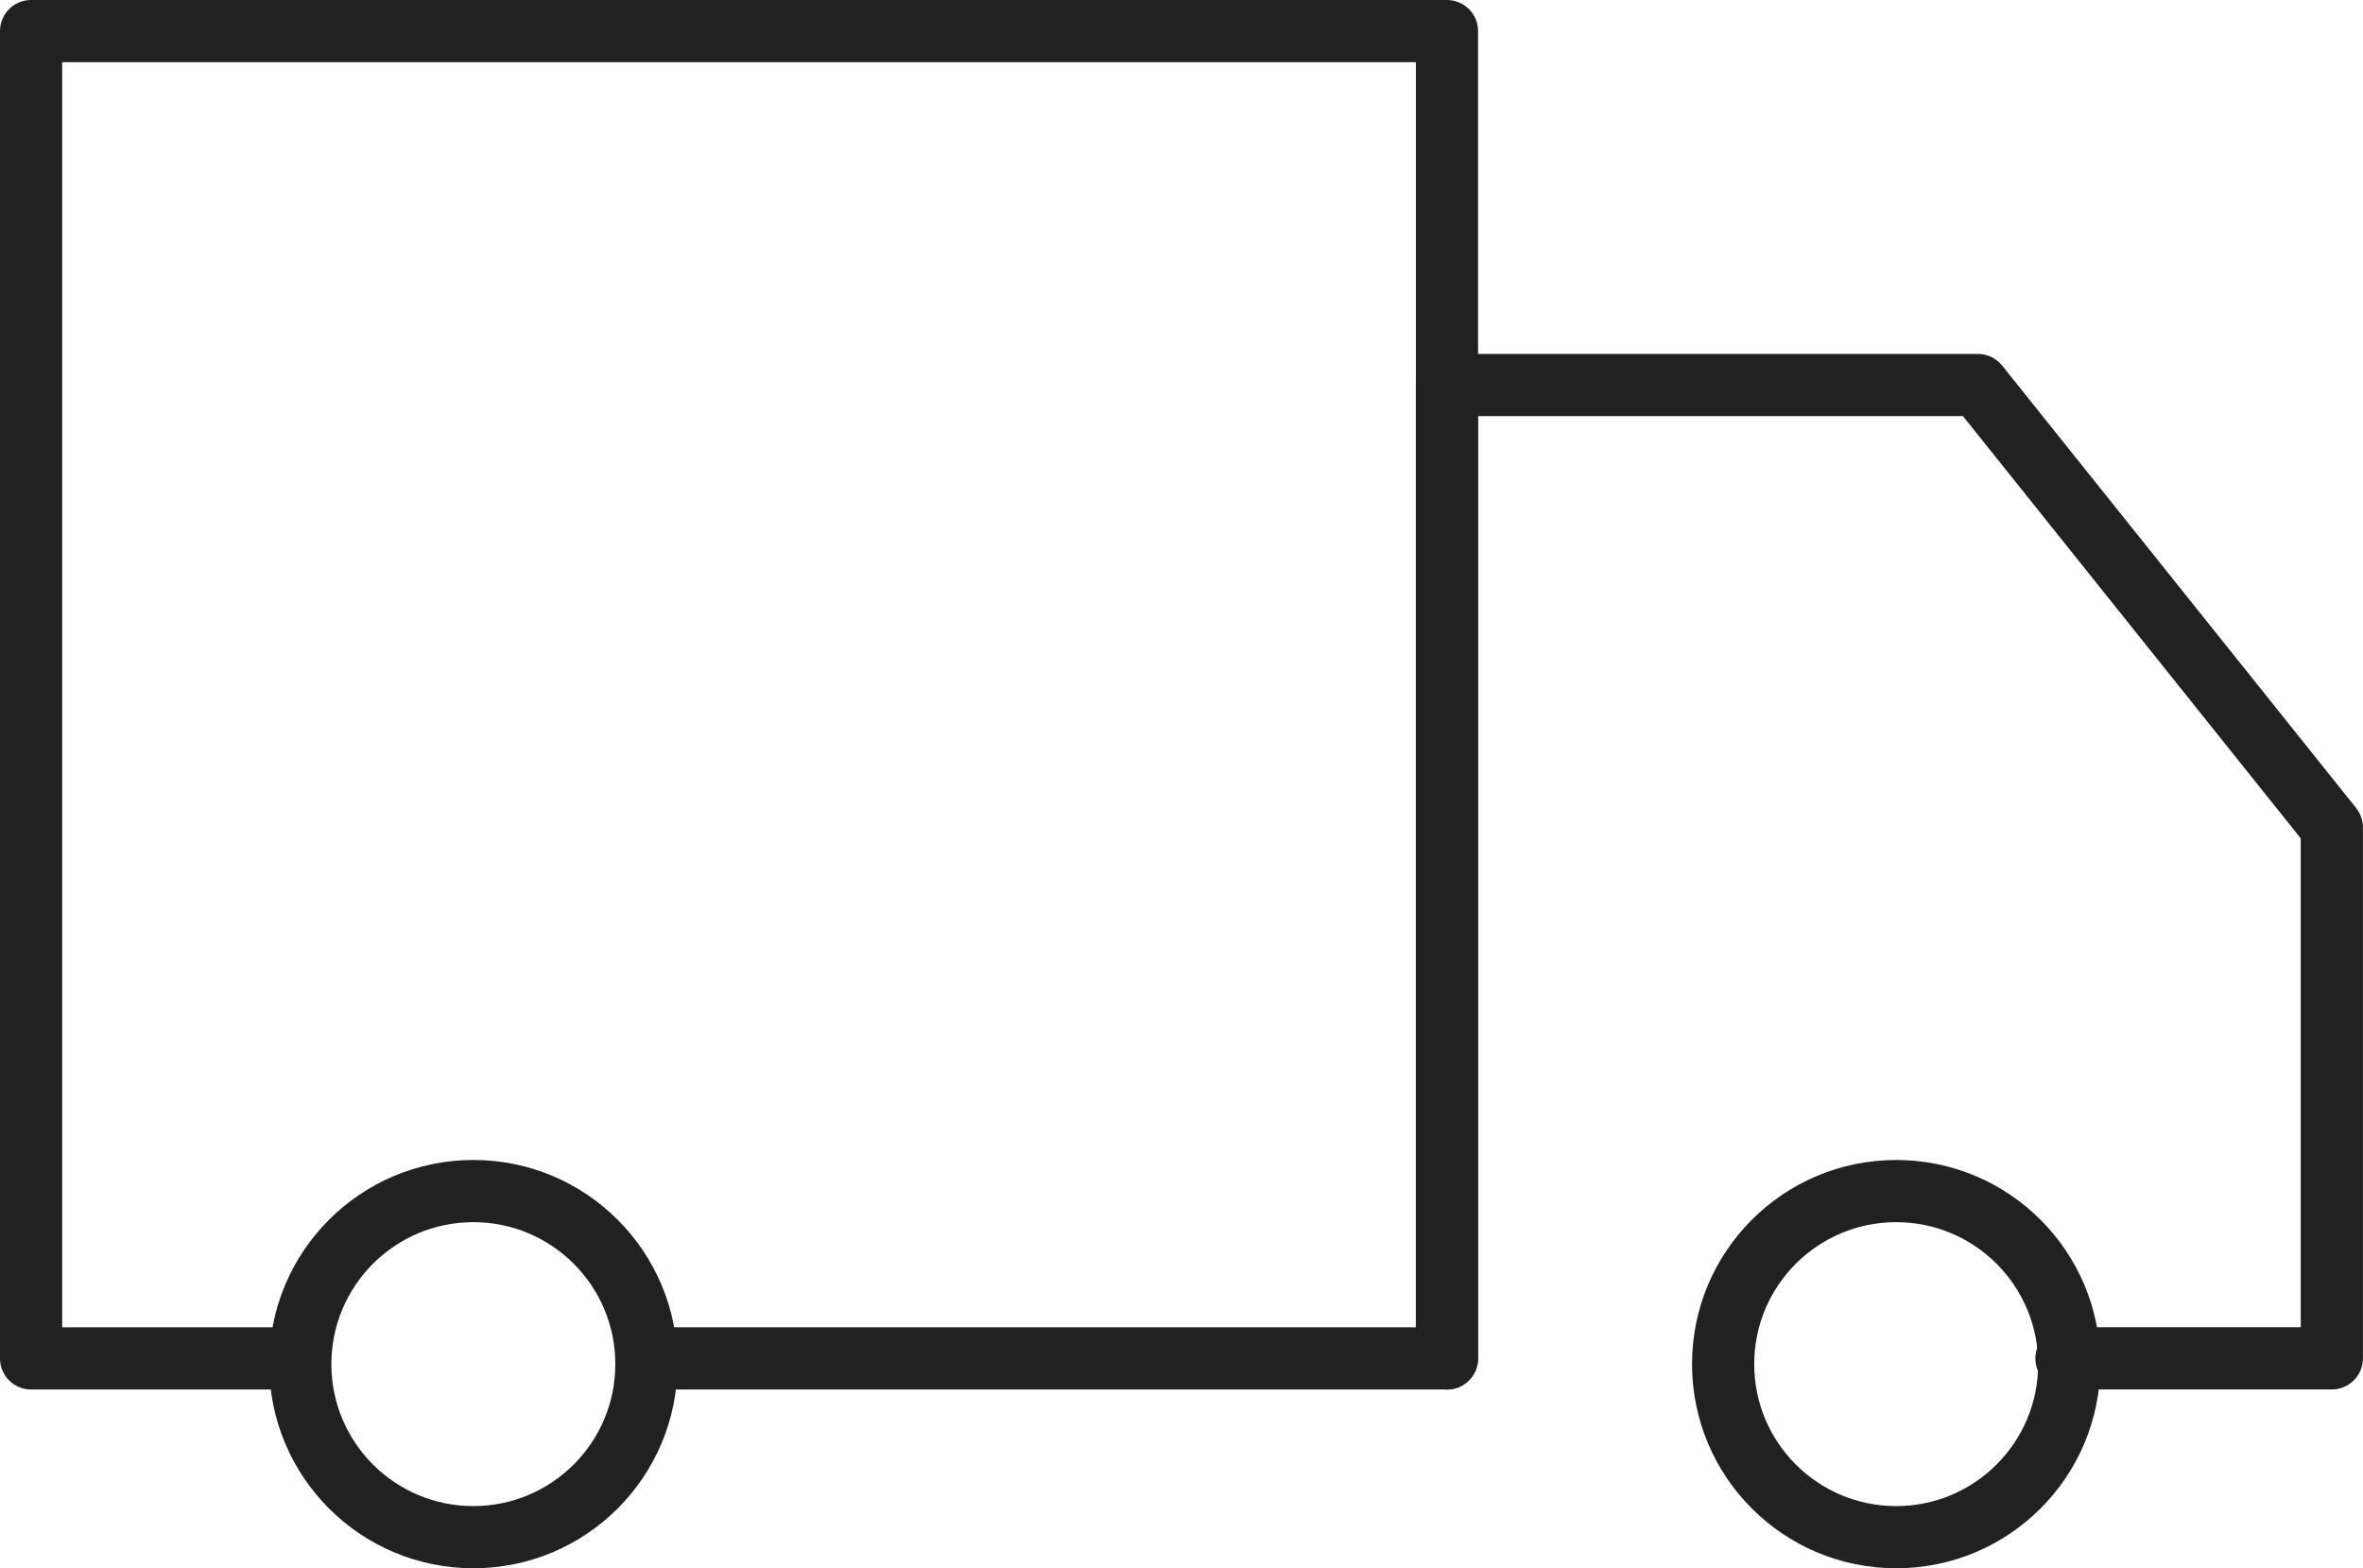
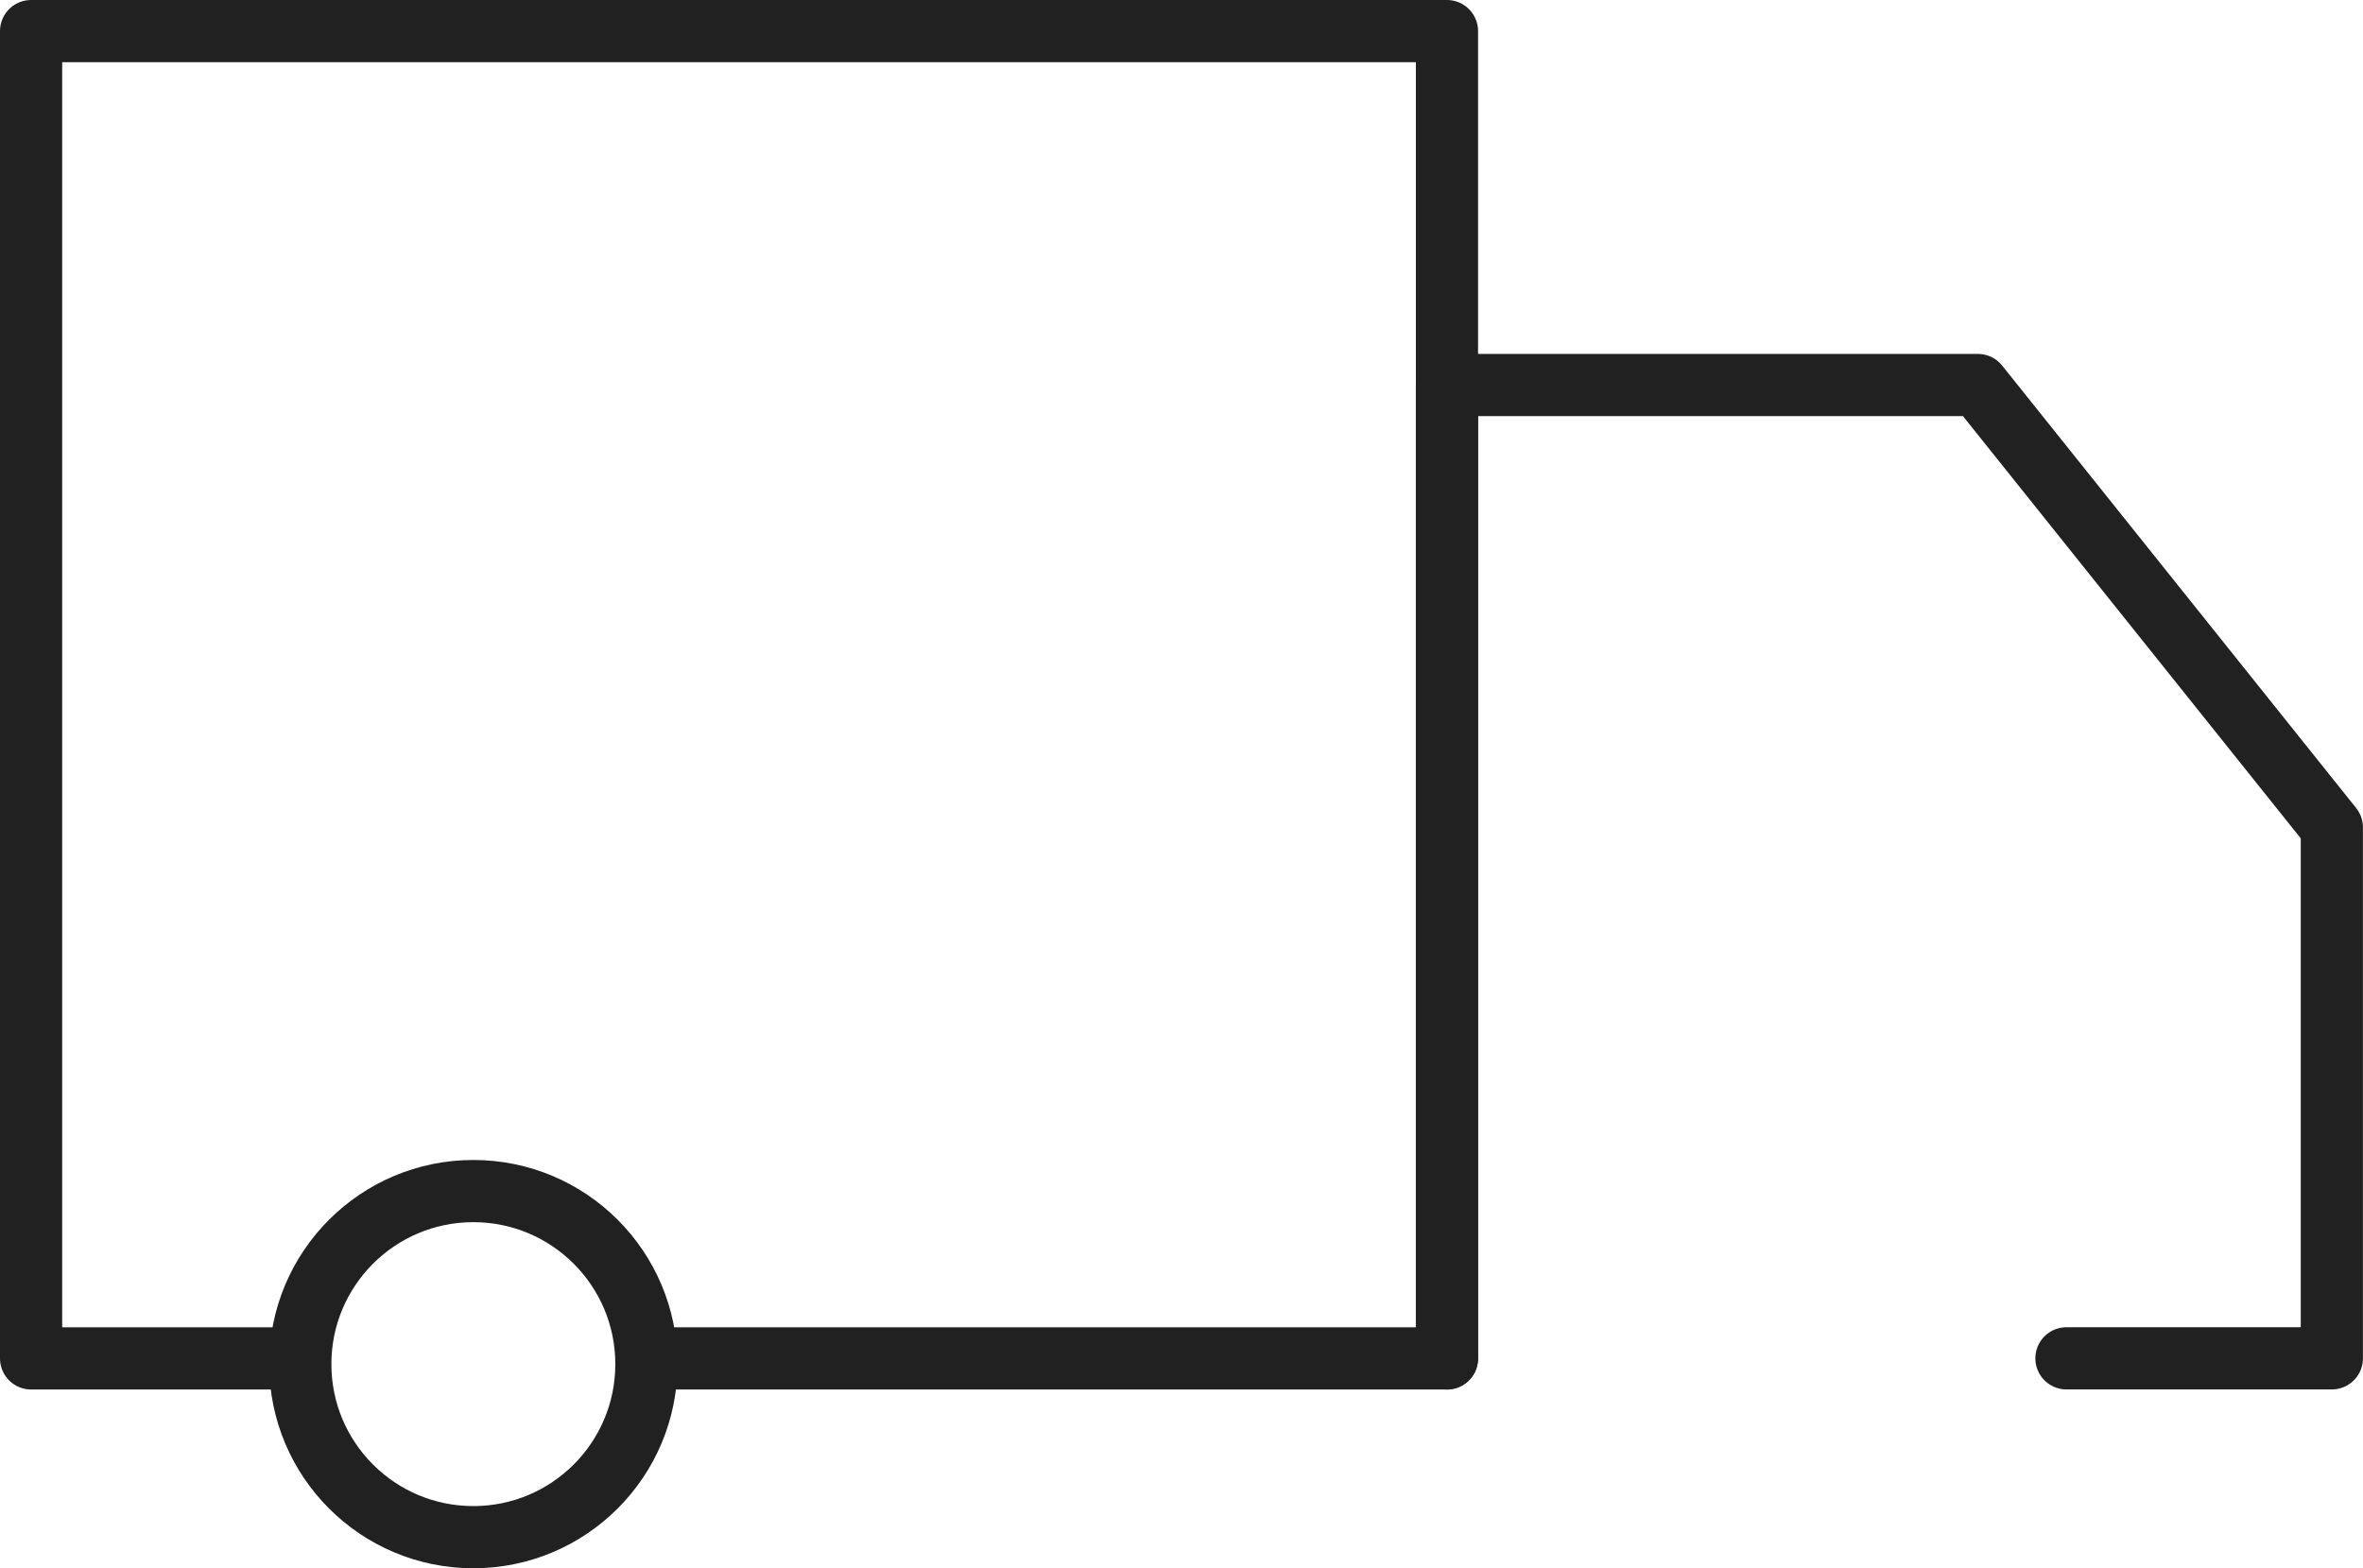
<svg xmlns="http://www.w3.org/2000/svg" viewBox="0 0 38 25.22" height="25.22" width="38">
  <g transform="translate(-1050.5 -3808.5)" data-name="Group 6093" id="Group_6093">
    <path stroke-width="1" stroke-linejoin="round" stroke-linecap="round" stroke="#212121" fill="none" transform="translate(1048 3800)" d="M12.962,30.346H25.769V9H3V30.346H7.269" data-name="Path 11518" id="Path_11518" />
-     <circle stroke-width="1" stroke-linejoin="round" stroke-linecap="round" stroke="#212121" fill="none" transform="translate(1078.21 3827.655)" r="2.783" cy="2.783" cx="2.783" data-name="Ellipse 43" id="Ellipse_43" />
    <circle stroke-width="1" stroke-linejoin="round" stroke-linecap="round" stroke="#212121" fill="none" transform="translate(1055.329 3827.655)" r="2.783" cy="2.783" cx="2.783" data-name="Ellipse 44" id="Ellipse_44" />
    <path stroke-width="1" stroke-linejoin="round" stroke-linecap="round" stroke="#212121" fill="none" transform="translate(1054.769 3801.692)" d="M19,28.654V13h8.538l5.692,7.115v8.538H28.962" data-name="Path 11519" id="Path_11519" />
  </g>
</svg>